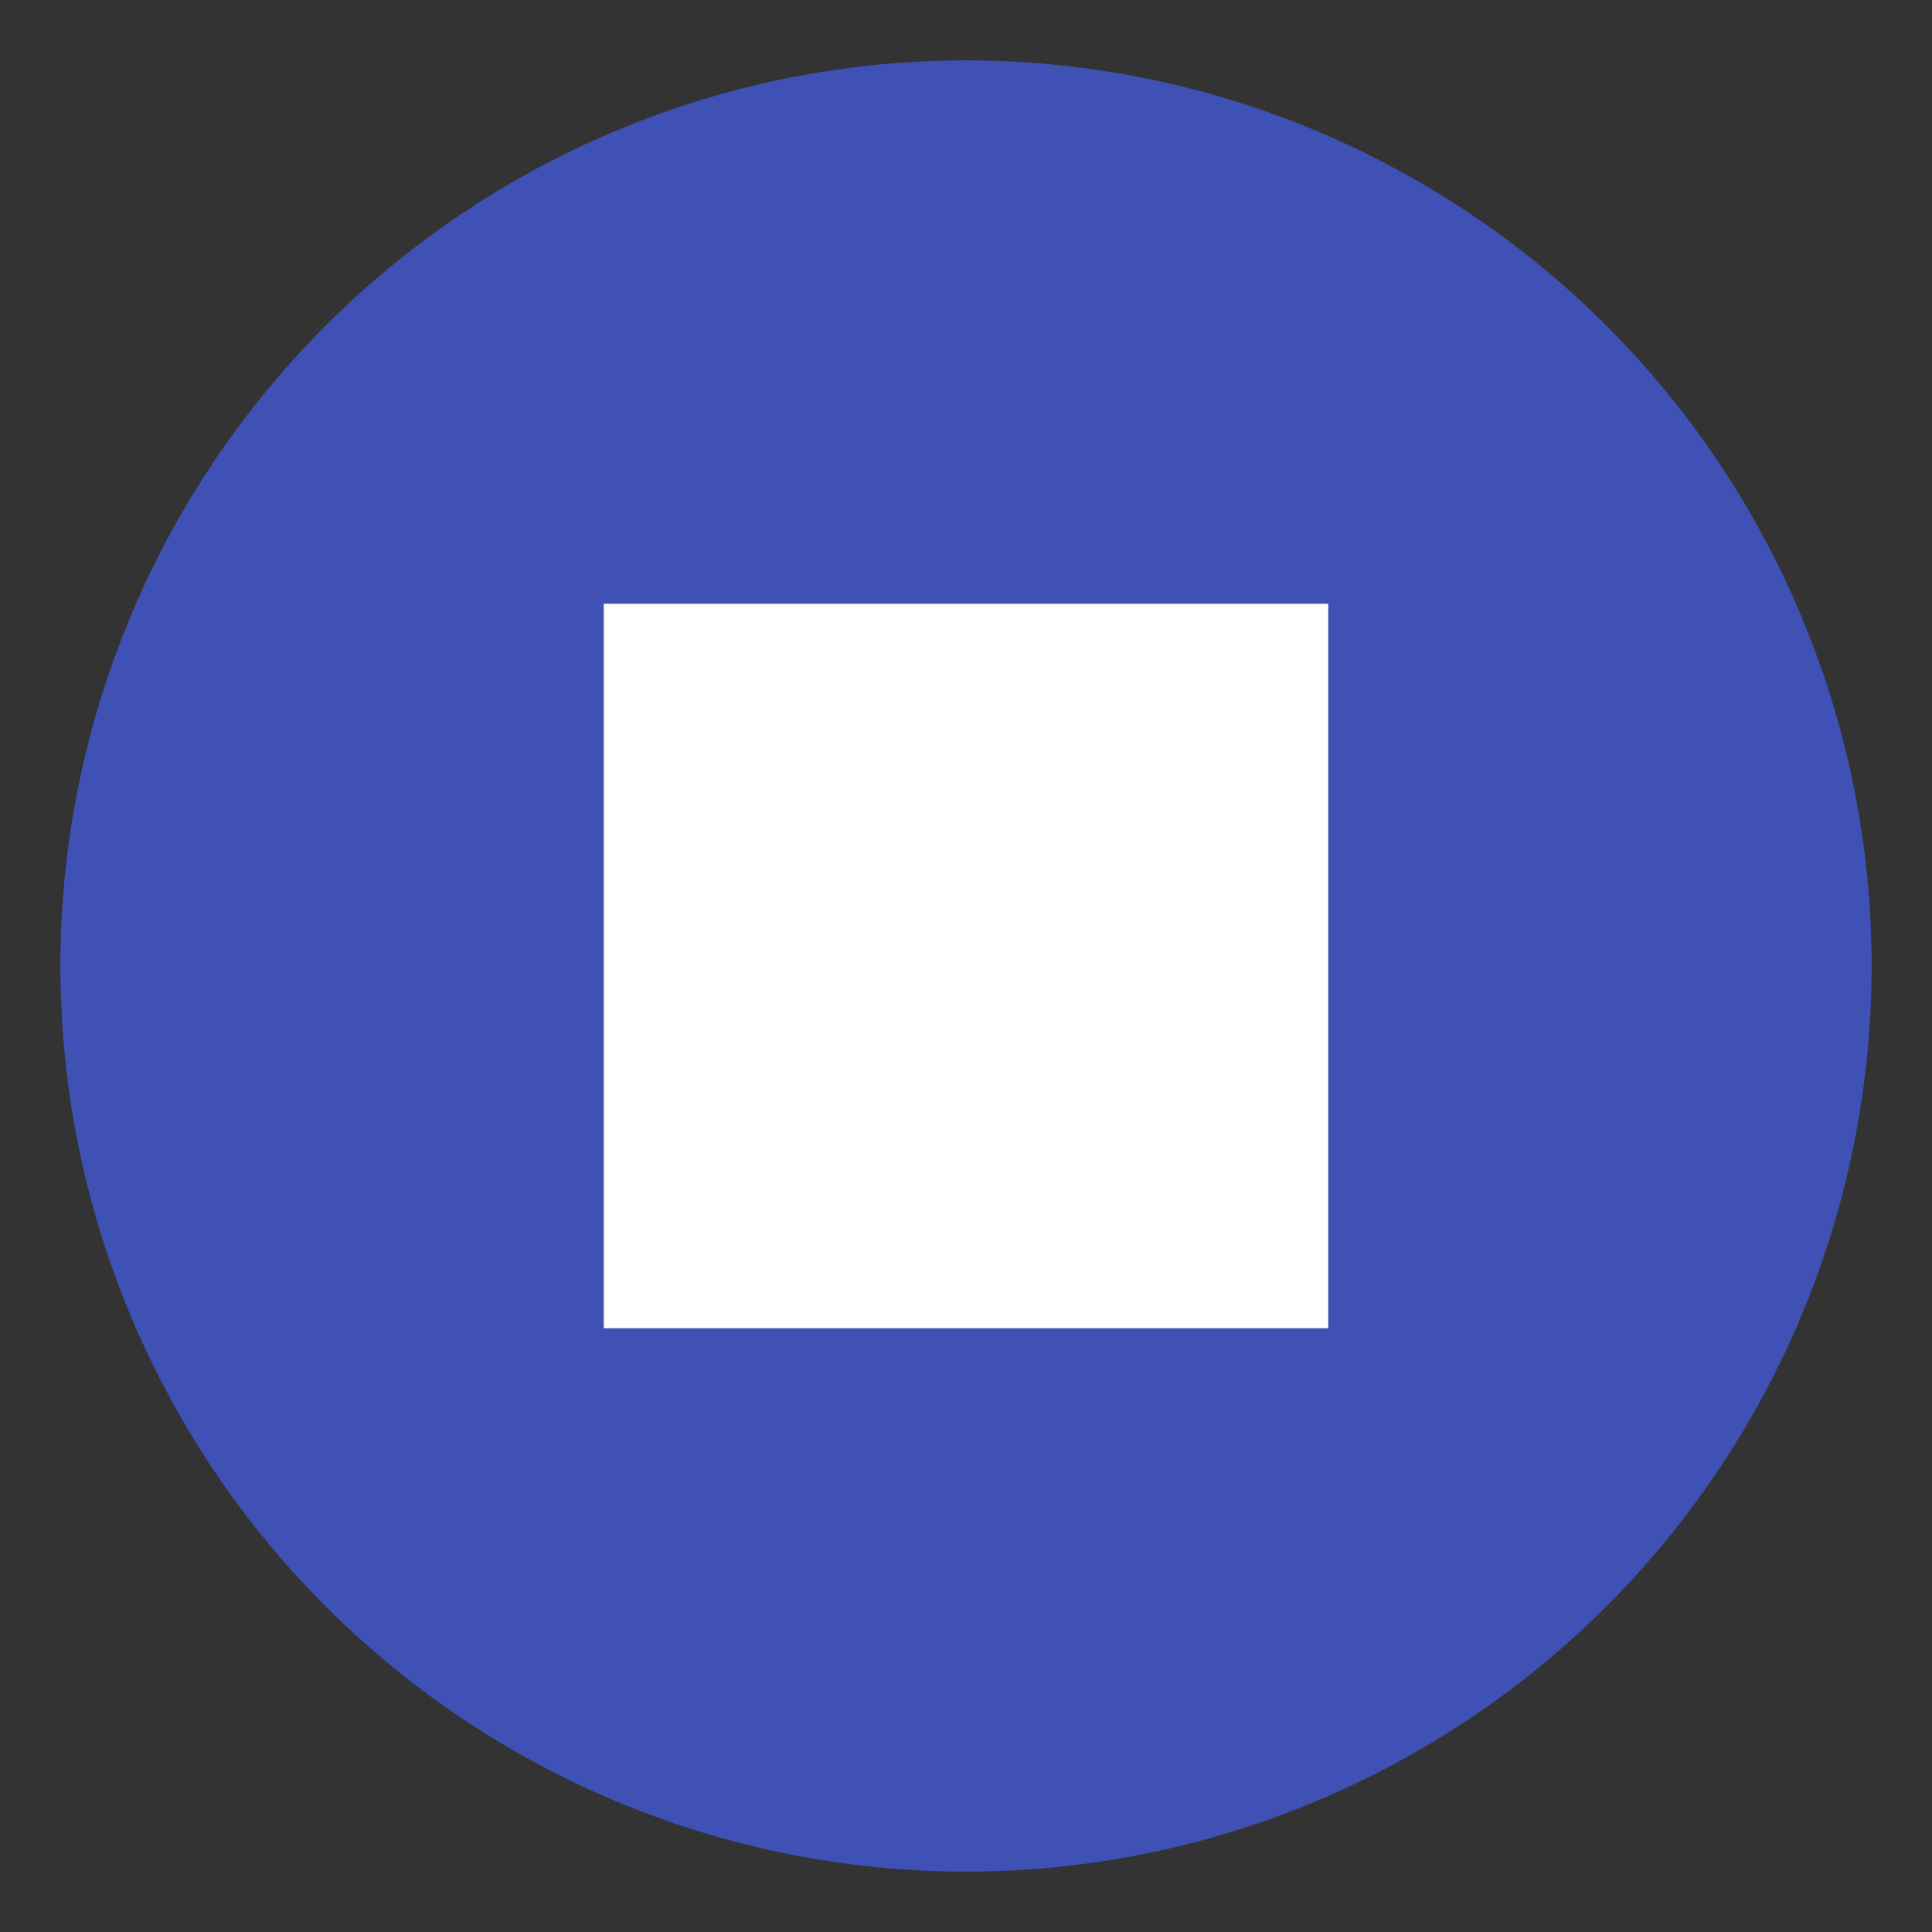
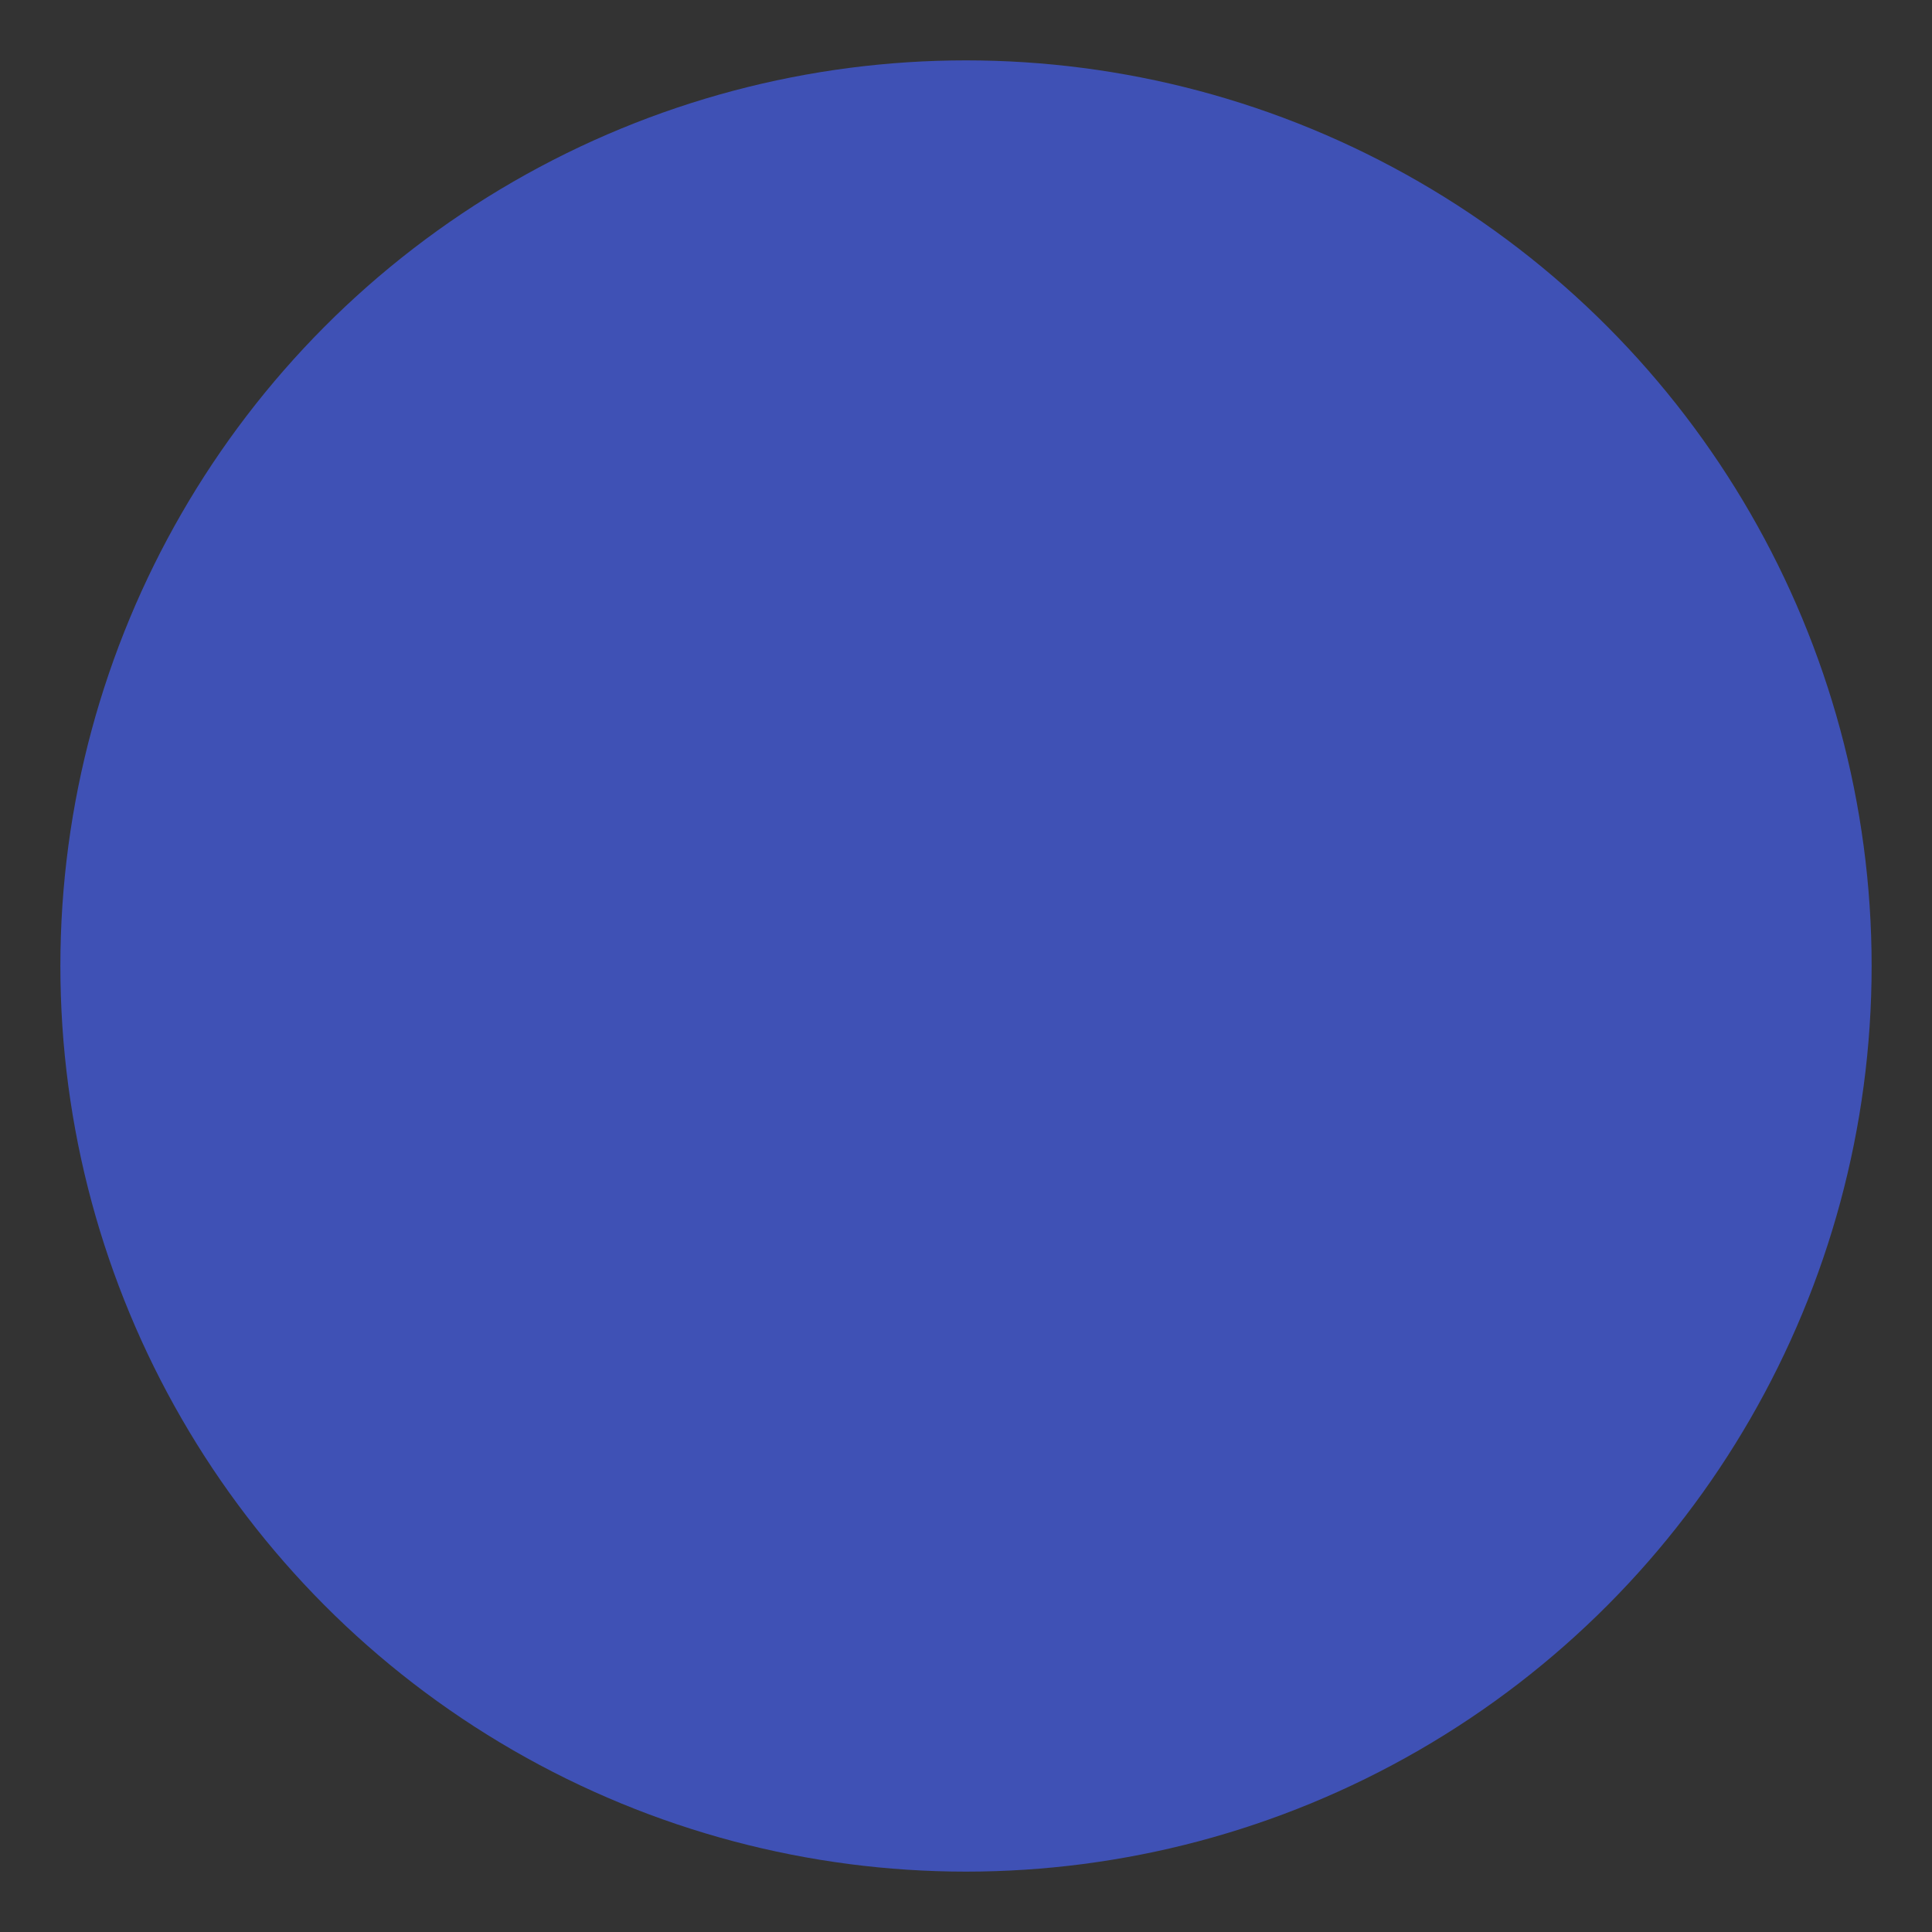
<svg xmlns="http://www.w3.org/2000/svg" viewBox="0 0 32 32">
  <rect x="0" y="0" width="32" height="32" fill="#333333" stroke="none" />
  <circle cx="16" cy="16" r="15" fill="#3F51B5" />
-   <path d="M10 10h12v12H10zm2 2h8v2h-8zm0 4h8v2h-8z" fill="white" />
</svg>